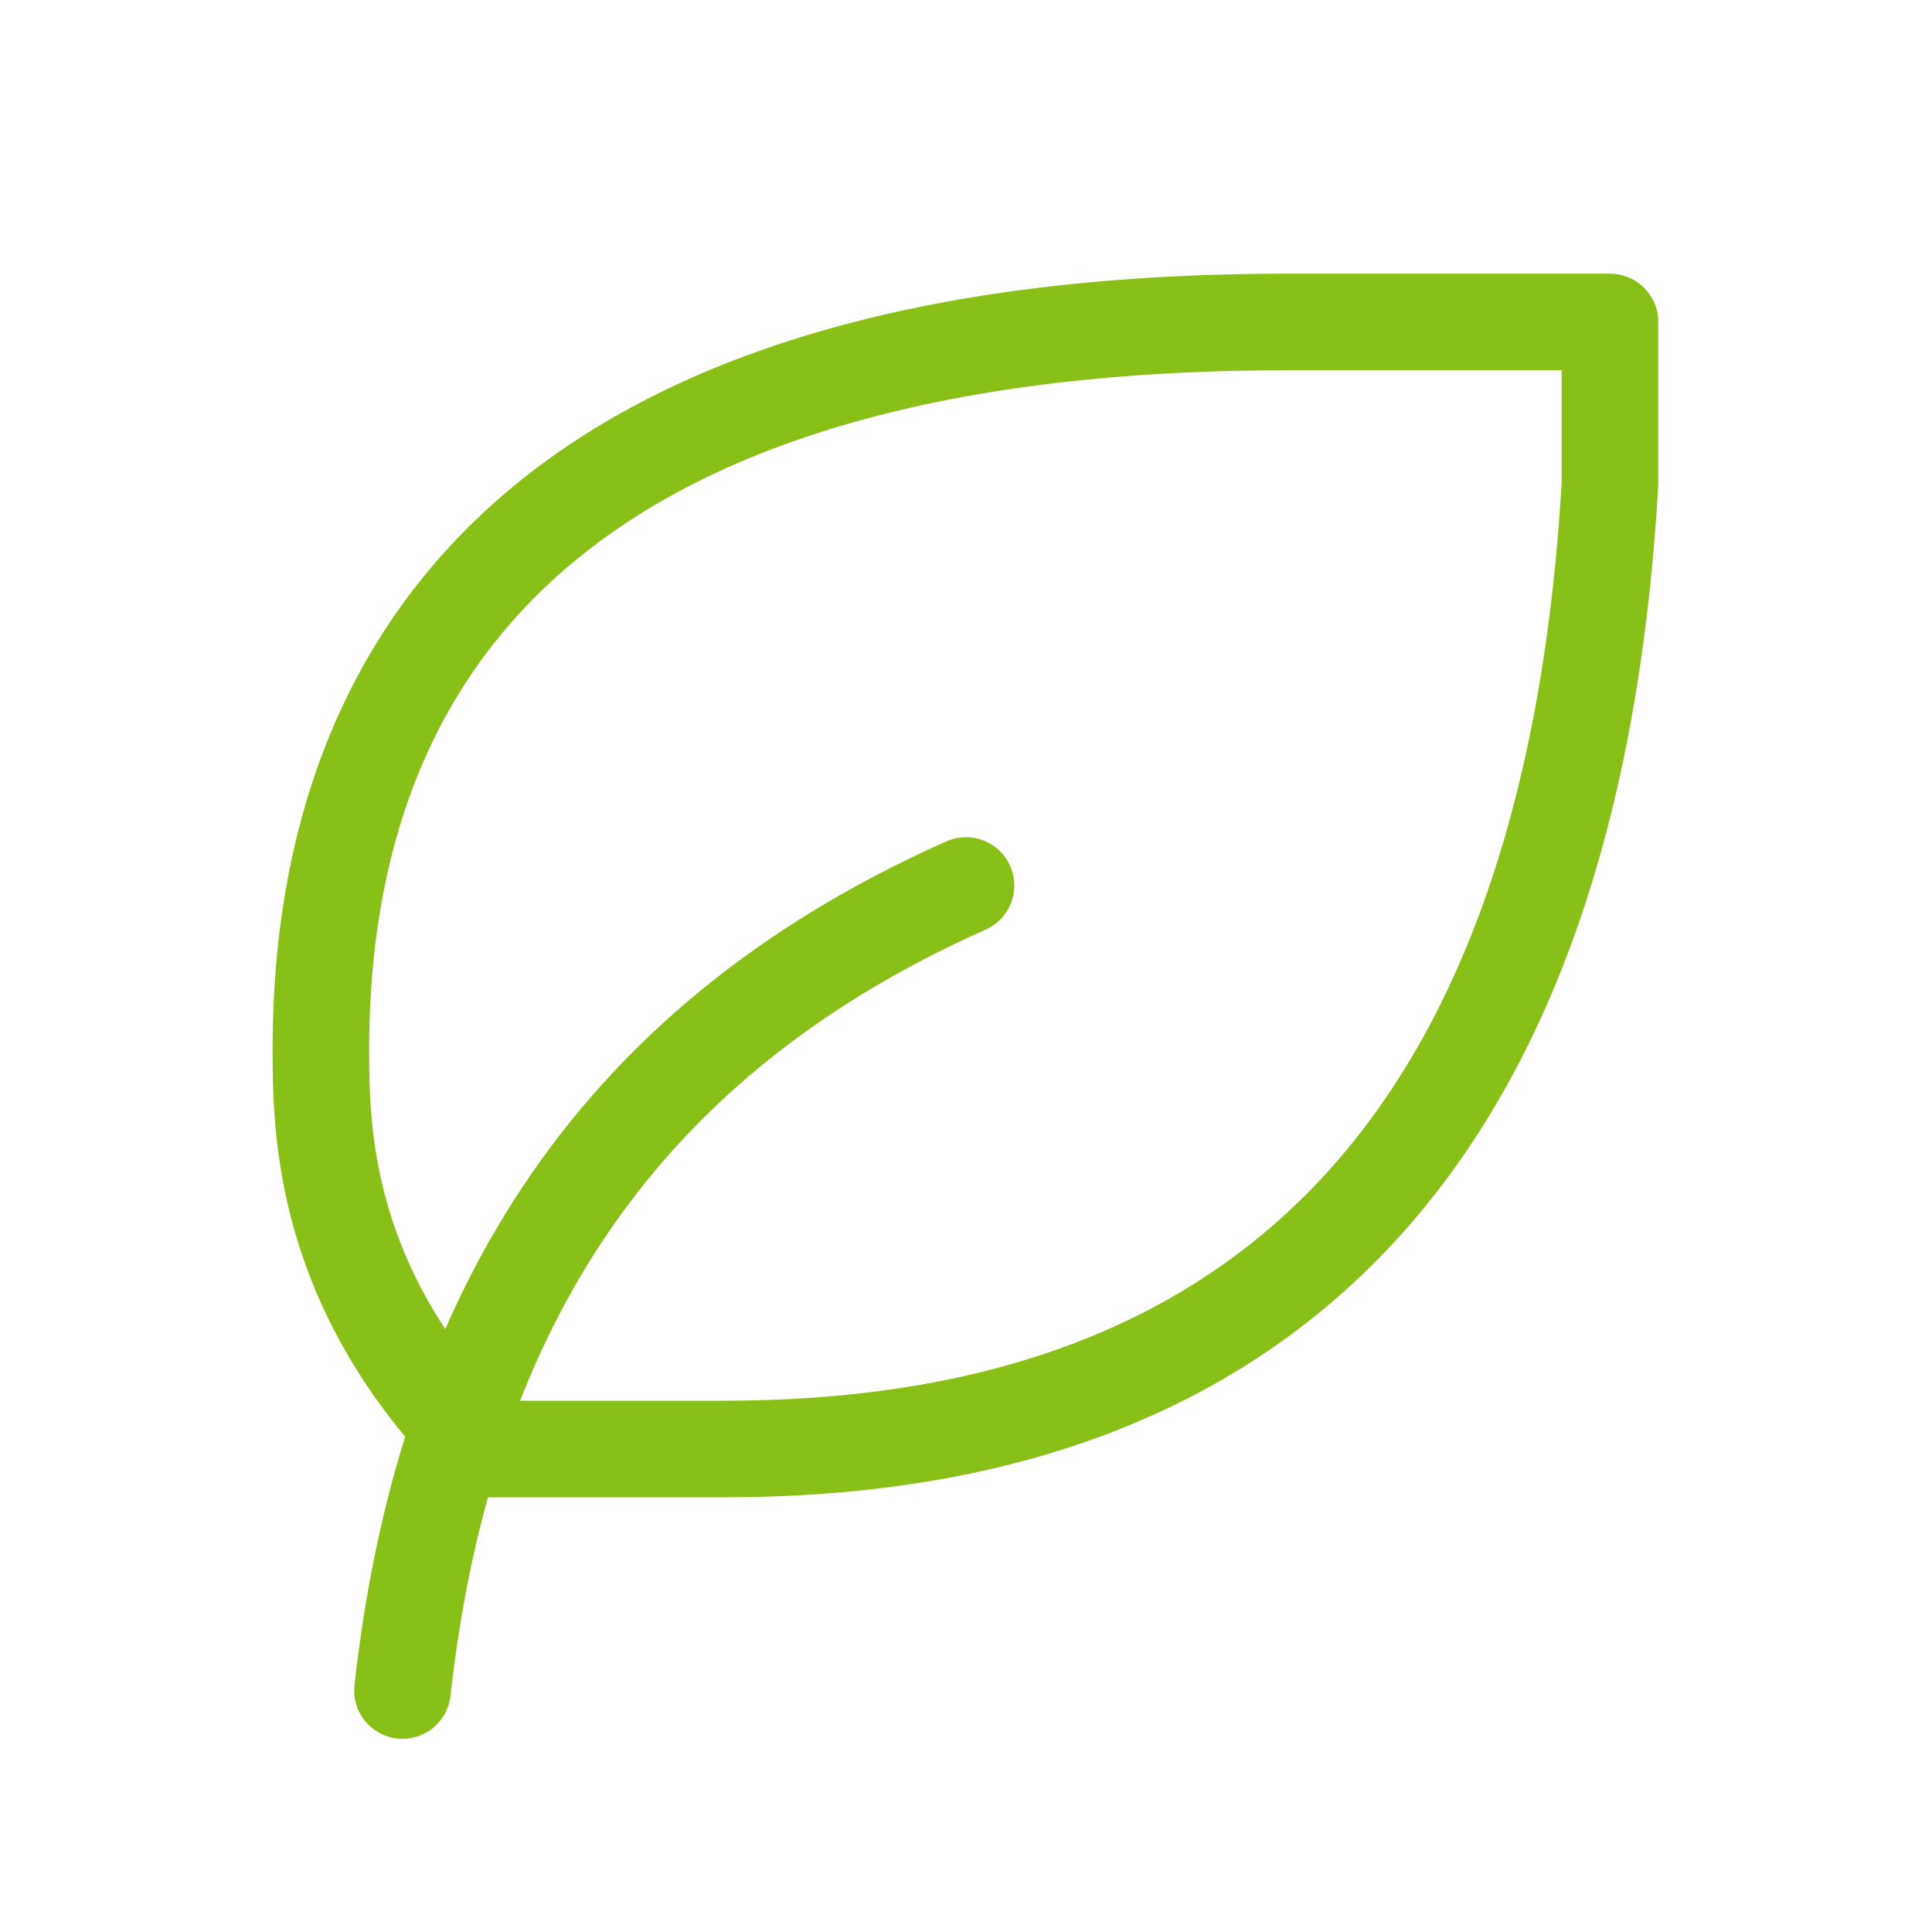
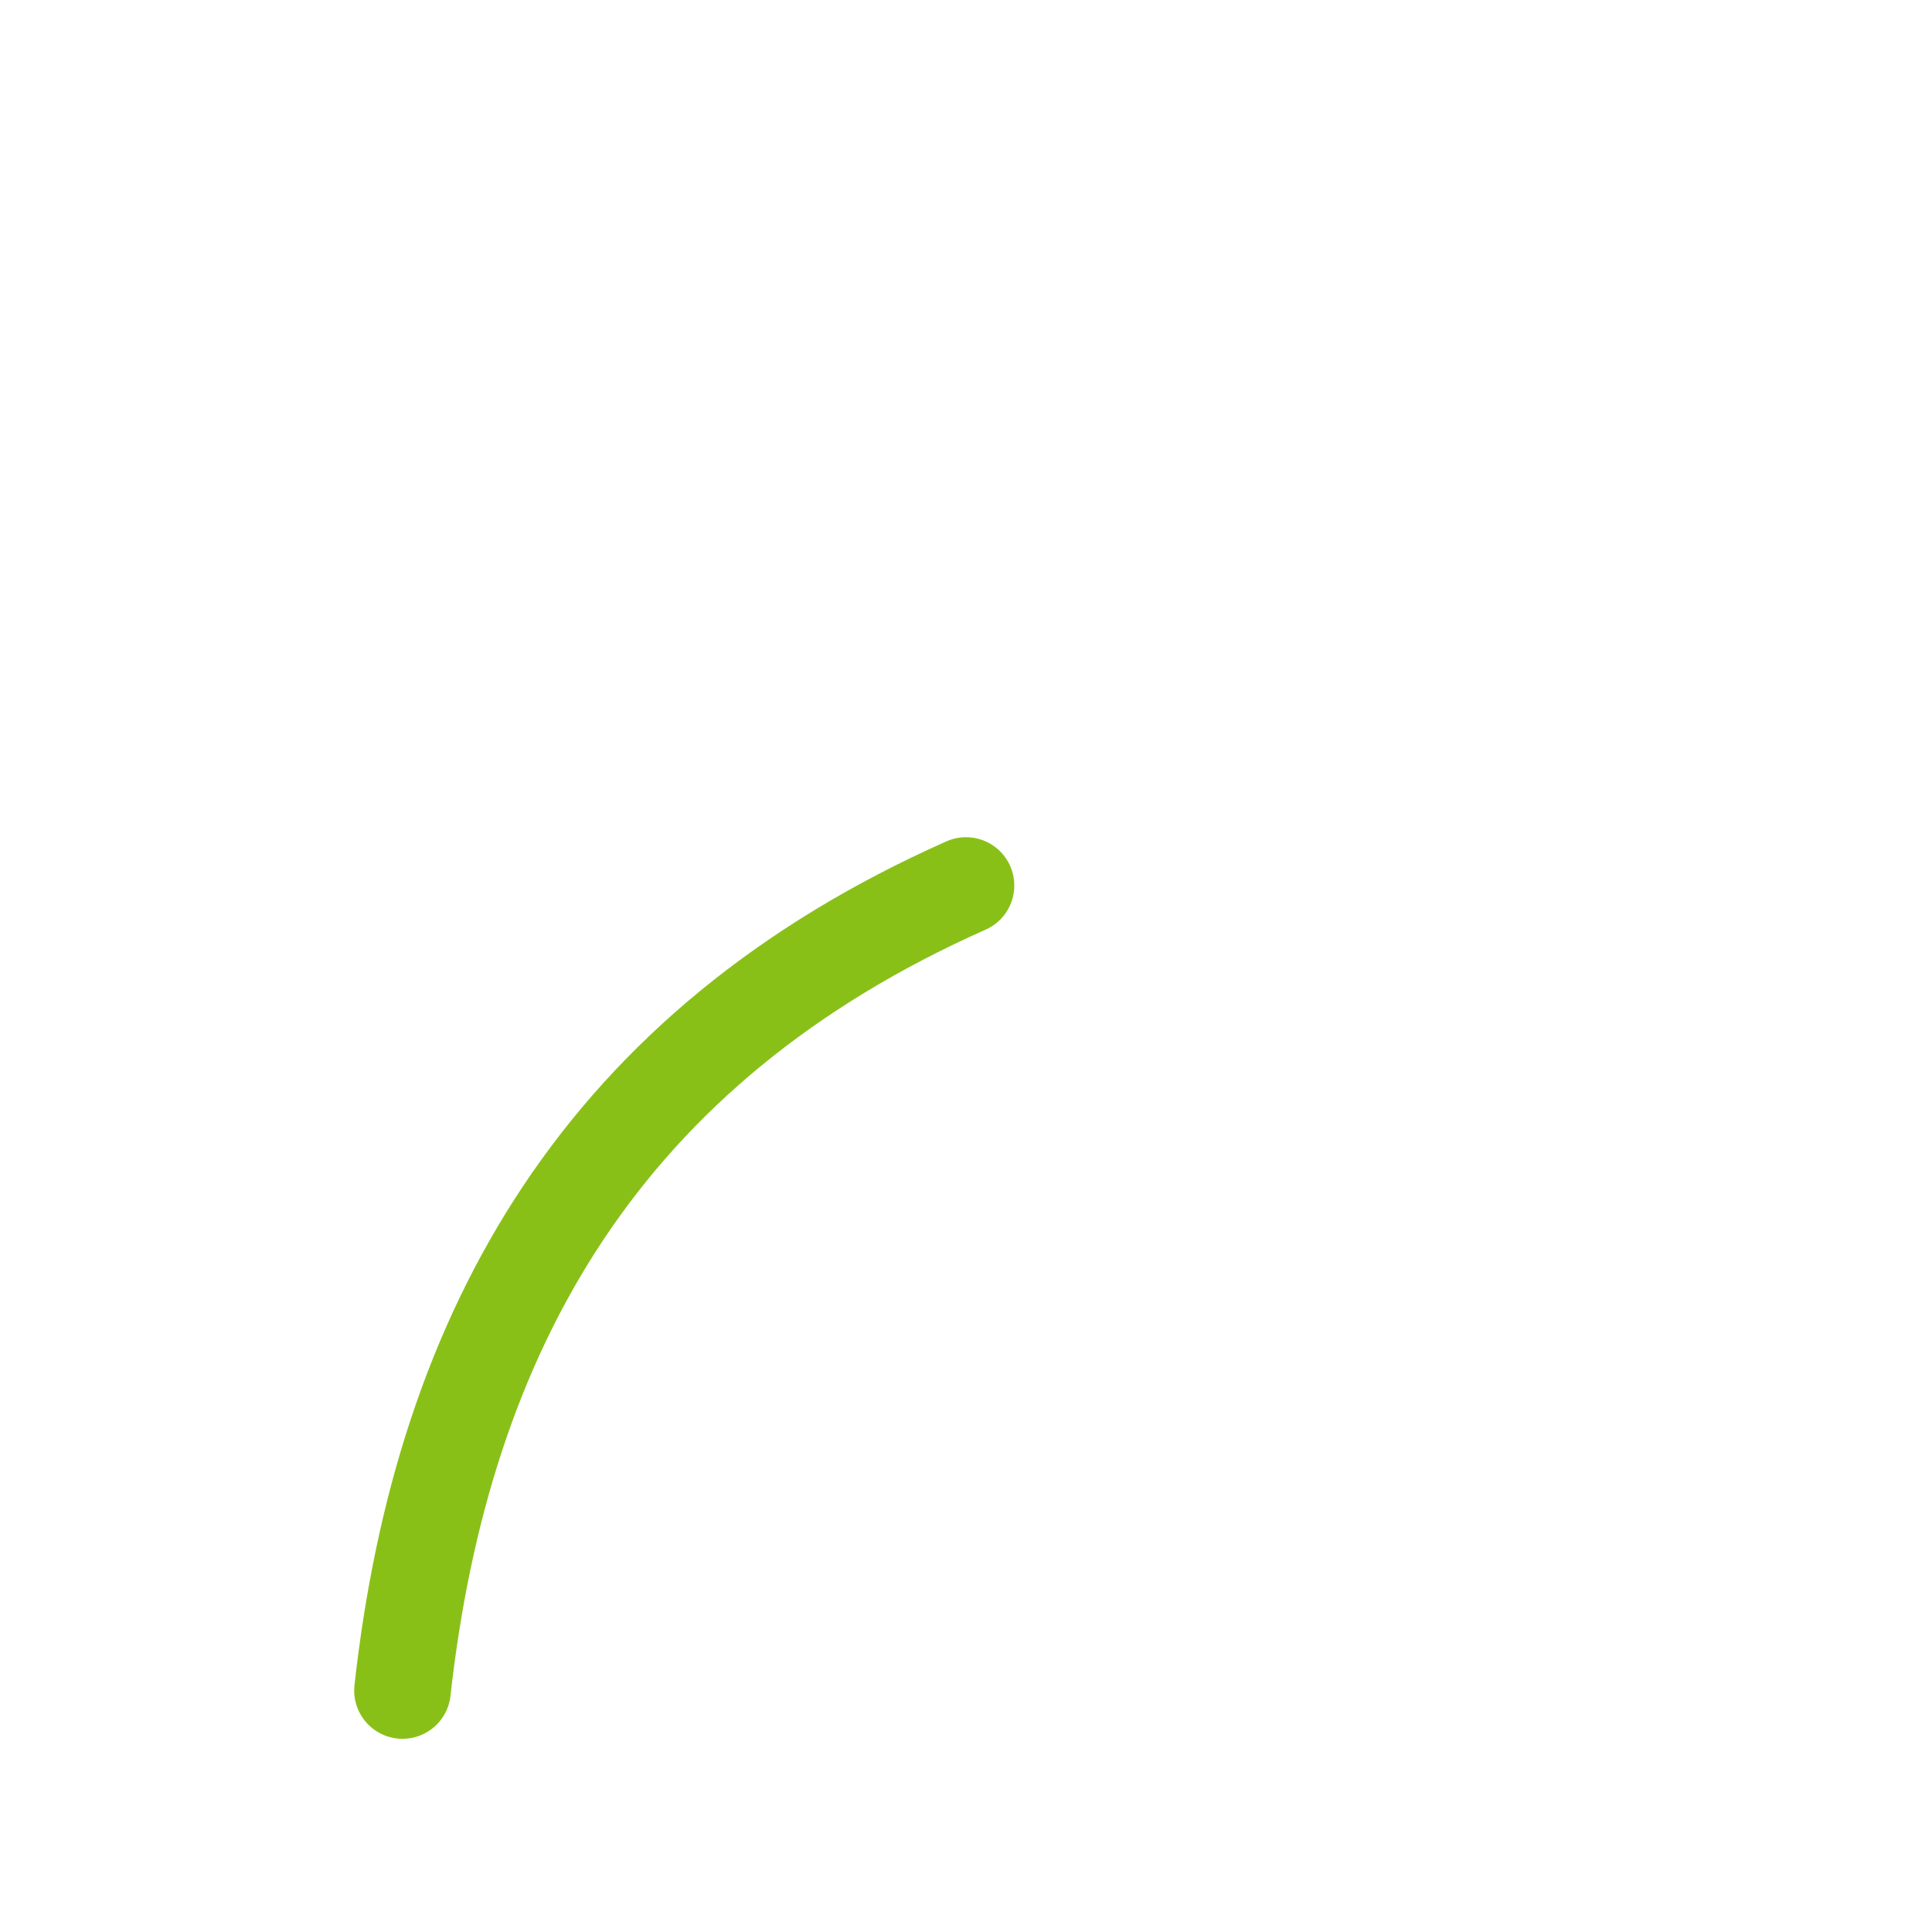
<svg xmlns="http://www.w3.org/2000/svg" width="80" height="80" viewBox="0 0 80 80" fill="none">
  <path d="M16.666 70C18.333 55 25 43.333 40 36.667" stroke="#89C018" stroke-width="4" stroke-linecap="round" stroke-linejoin="round" />
-   <path d="M30 60C50.727 60 65 49.04 66.667 20V13.333H53.287C23.287 13.333 13.333 26.667 13.287 43.333C13.287 46.667 13.287 53.333 19.953 60H29.953H30Z" stroke="#89C018" stroke-width="4" stroke-linecap="round" stroke-linejoin="round" />
</svg>